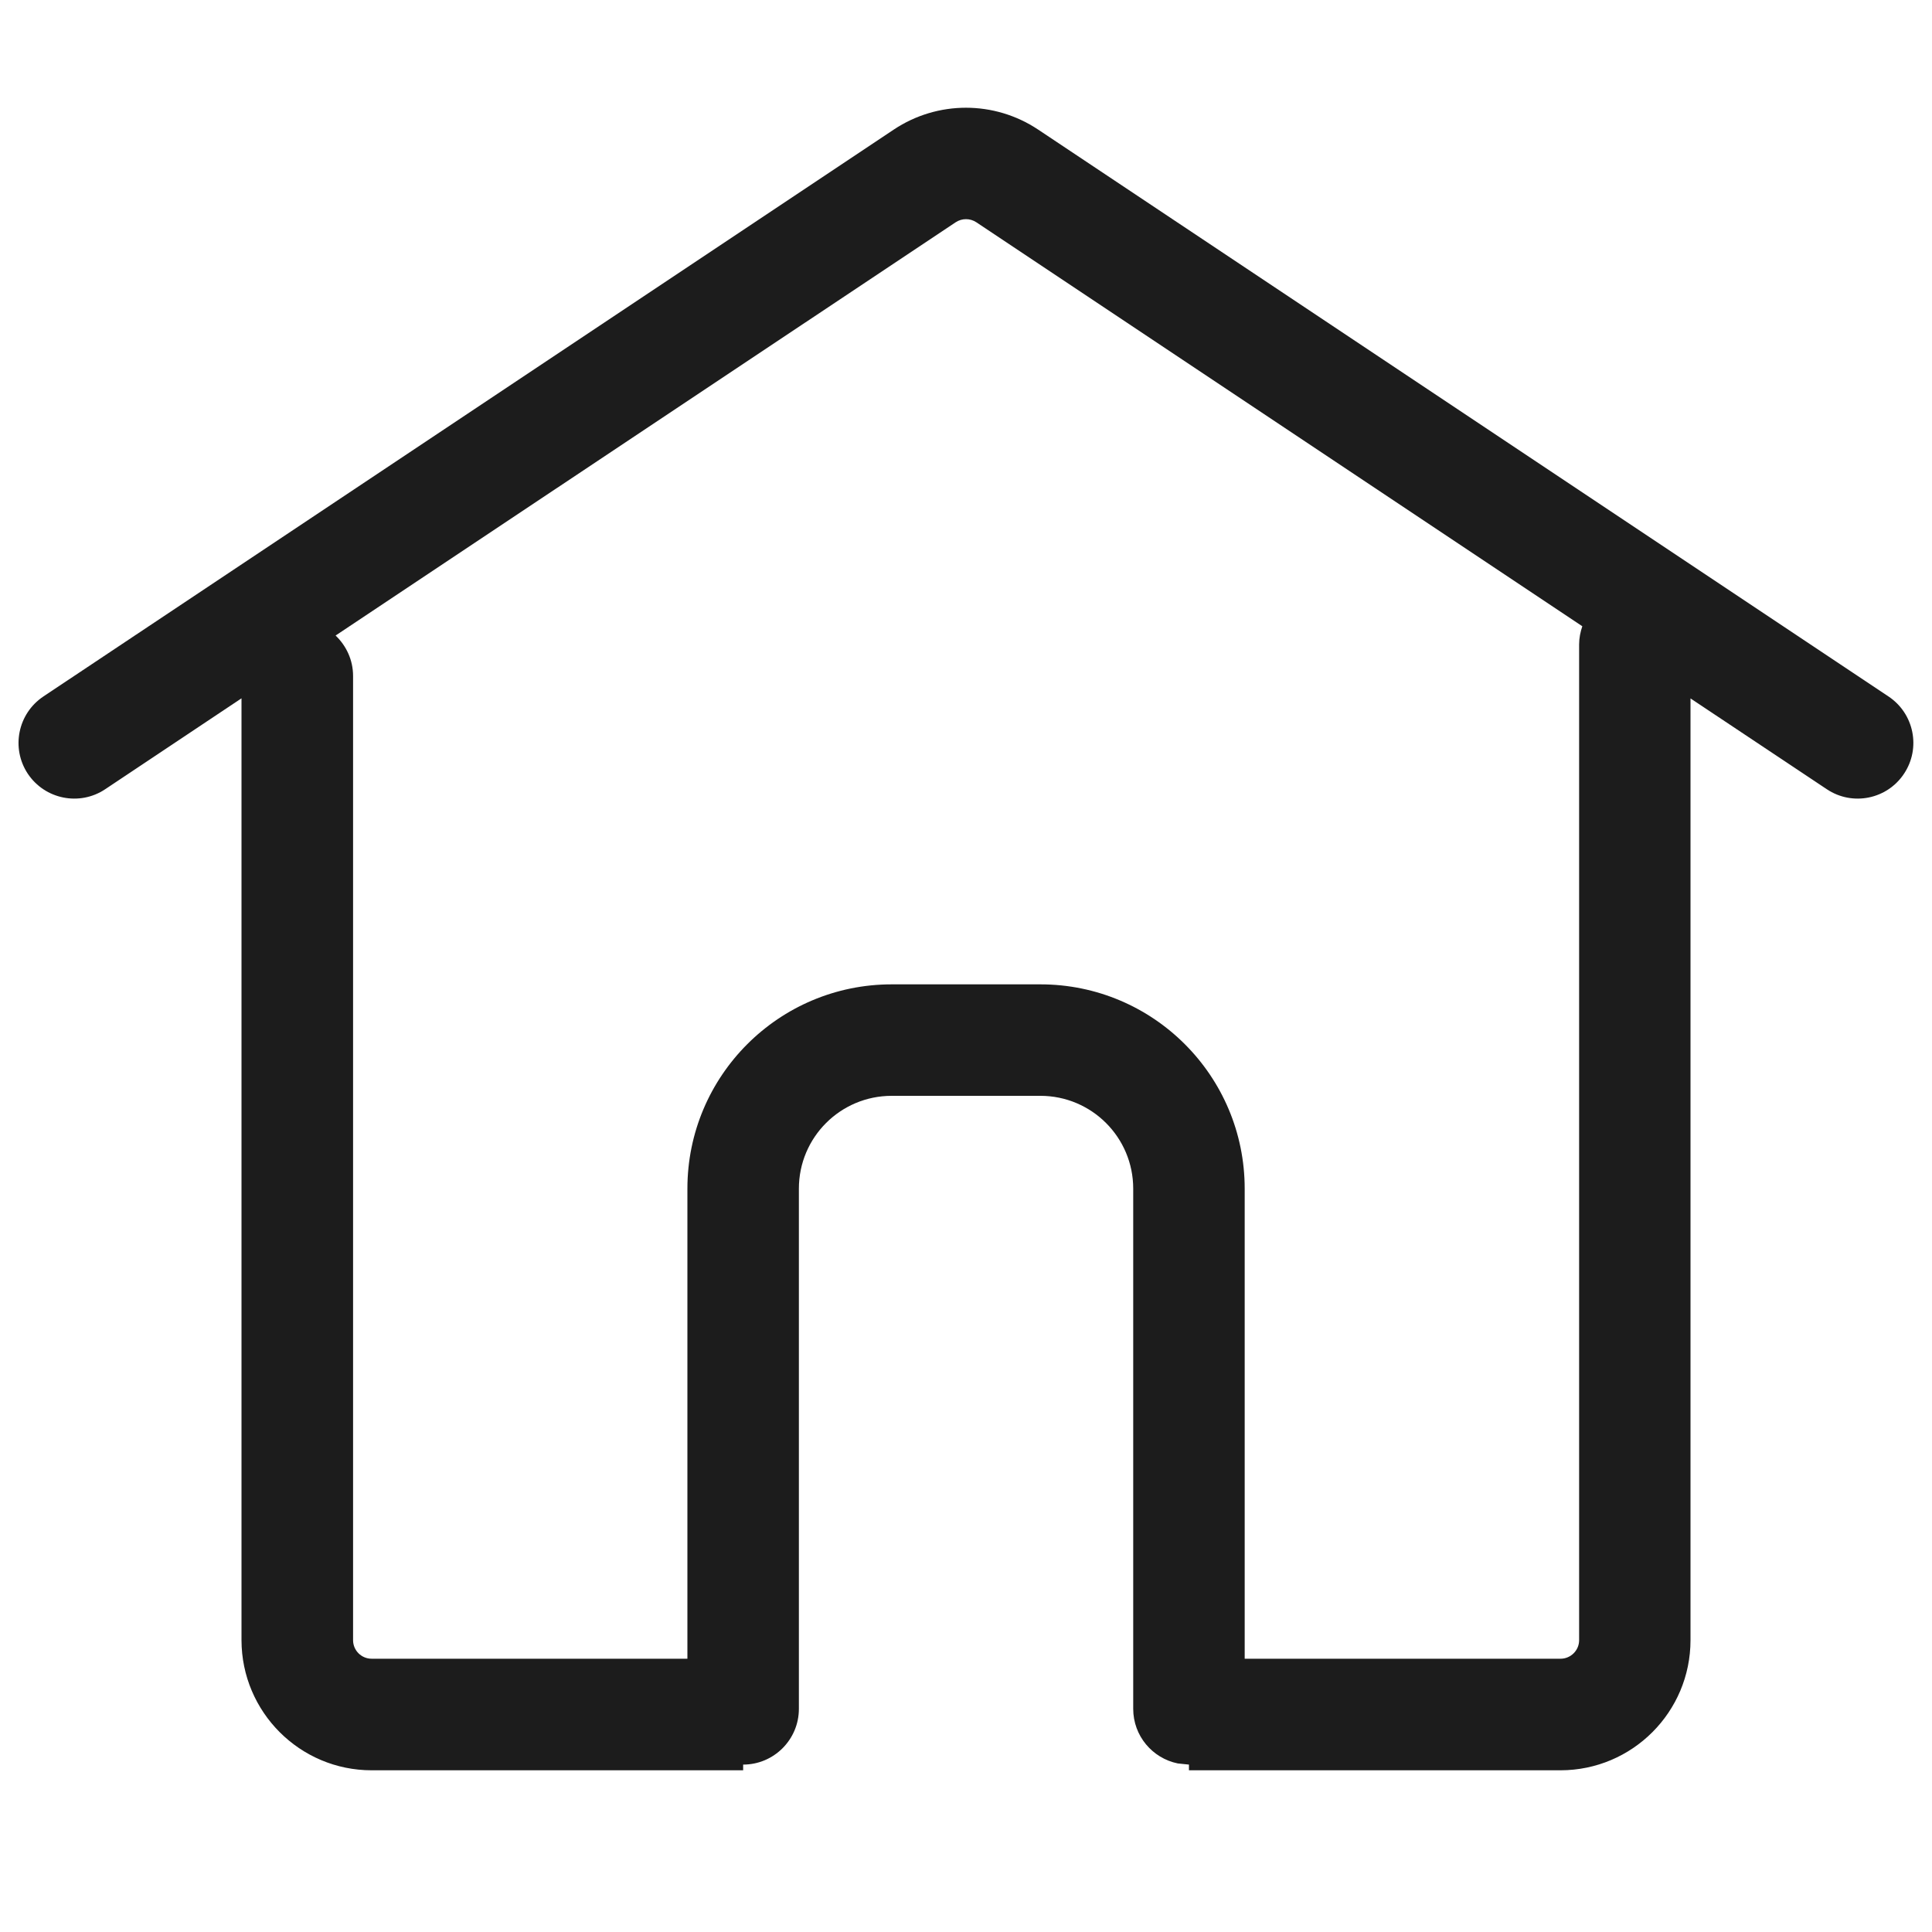
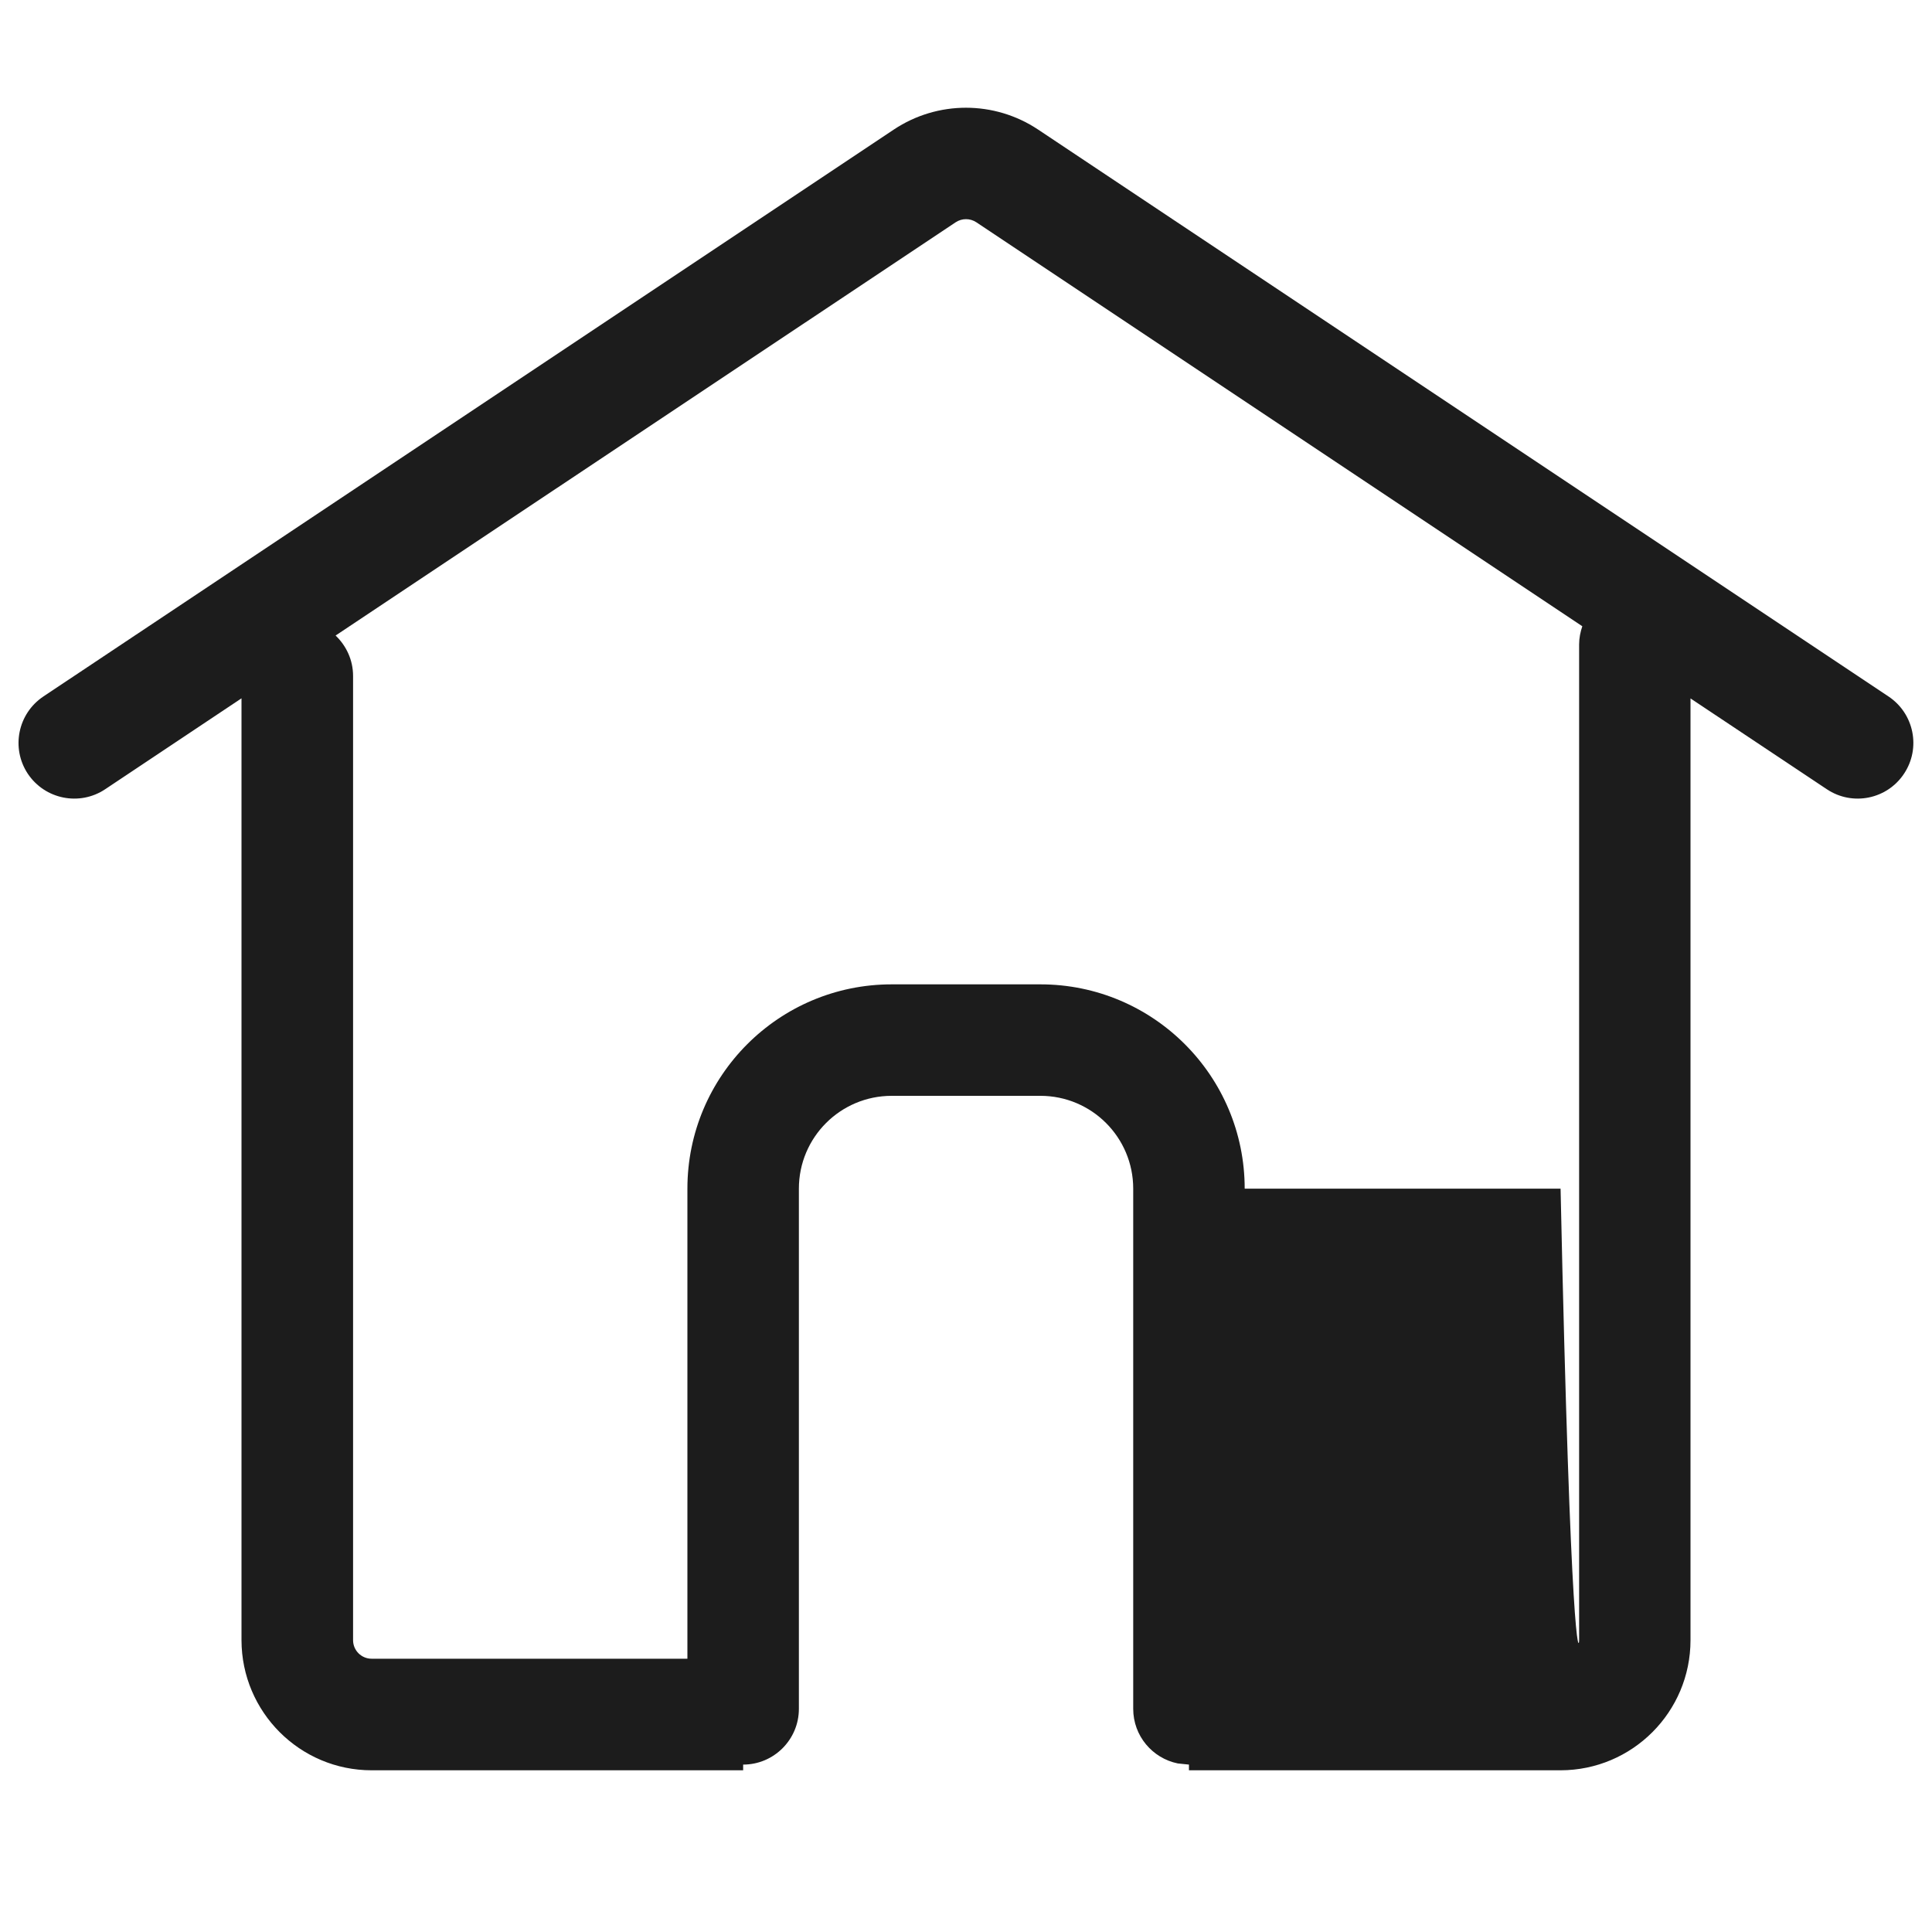
<svg xmlns="http://www.w3.org/2000/svg" width="20" height="20" viewBox="0 0 20 20" fill="none">
-   <path d="M9.253 1.341C9.705 1.04 10.294 1.04 10.746 1.341L19.55 7.21C19.815 7.387 19.887 7.745 19.71 8.01C19.534 8.275 19.176 8.347 18.911 8.17L17.5 7.23V16.979C17.5 17.722 16.898 18.325 16.155 18.326H12.308V18.267L12.192 18.255C11.929 18.201 11.731 17.969 11.731 17.69V12.305C11.731 11.774 11.301 11.344 10.77 11.344H9.231C8.7 11.344 8.27 11.774 8.27 12.305V17.69C8.27 18.008 8.011 18.267 7.693 18.267V18.326H3.847C3.104 18.326 2.501 17.722 2.5 16.979V7.229L1.089 8.17C0.824 8.347 0.465 8.275 0.288 8.01C0.112 7.745 0.184 7.387 0.449 7.21L9.253 1.341ZM10.107 2.301C10.042 2.258 9.958 2.258 9.893 2.301L3.474 6.579C3.585 6.685 3.655 6.833 3.655 6.997V16.979C3.655 17.085 3.741 17.171 3.847 17.171H7.116V12.305C7.116 11.137 8.063 10.19 9.231 10.19H10.77C11.938 10.19 12.885 11.137 12.885 12.305V17.171H16.155C16.26 17.171 16.347 17.085 16.347 16.979V6.671C16.347 6.605 16.36 6.542 16.38 6.483L10.107 2.301Z" fill="#1C1C1C" />
+   <path d="M9.253 1.341C9.705 1.04 10.294 1.04 10.746 1.341L19.55 7.21C19.815 7.387 19.887 7.745 19.71 8.01C19.534 8.275 19.176 8.347 18.911 8.17L17.5 7.23V16.979C17.5 17.722 16.898 18.325 16.155 18.326H12.308V18.267L12.192 18.255C11.929 18.201 11.731 17.969 11.731 17.69V12.305C11.731 11.774 11.301 11.344 10.77 11.344H9.231C8.7 11.344 8.27 11.774 8.27 12.305V17.69C8.27 18.008 8.011 18.267 7.693 18.267V18.326H3.847C3.104 18.326 2.501 17.722 2.5 16.979V7.229L1.089 8.17C0.824 8.347 0.465 8.275 0.288 8.01C0.112 7.745 0.184 7.387 0.449 7.21L9.253 1.341ZM10.107 2.301C10.042 2.258 9.958 2.258 9.893 2.301L3.474 6.579C3.585 6.685 3.655 6.833 3.655 6.997V16.979C3.655 17.085 3.741 17.171 3.847 17.171H7.116V12.305C7.116 11.137 8.063 10.19 9.231 10.19H10.77C11.938 10.19 12.885 11.137 12.885 12.305H16.155C16.26 17.171 16.347 17.085 16.347 16.979V6.671C16.347 6.605 16.36 6.542 16.38 6.483L10.107 2.301Z" fill="#1C1C1C" />
</svg>